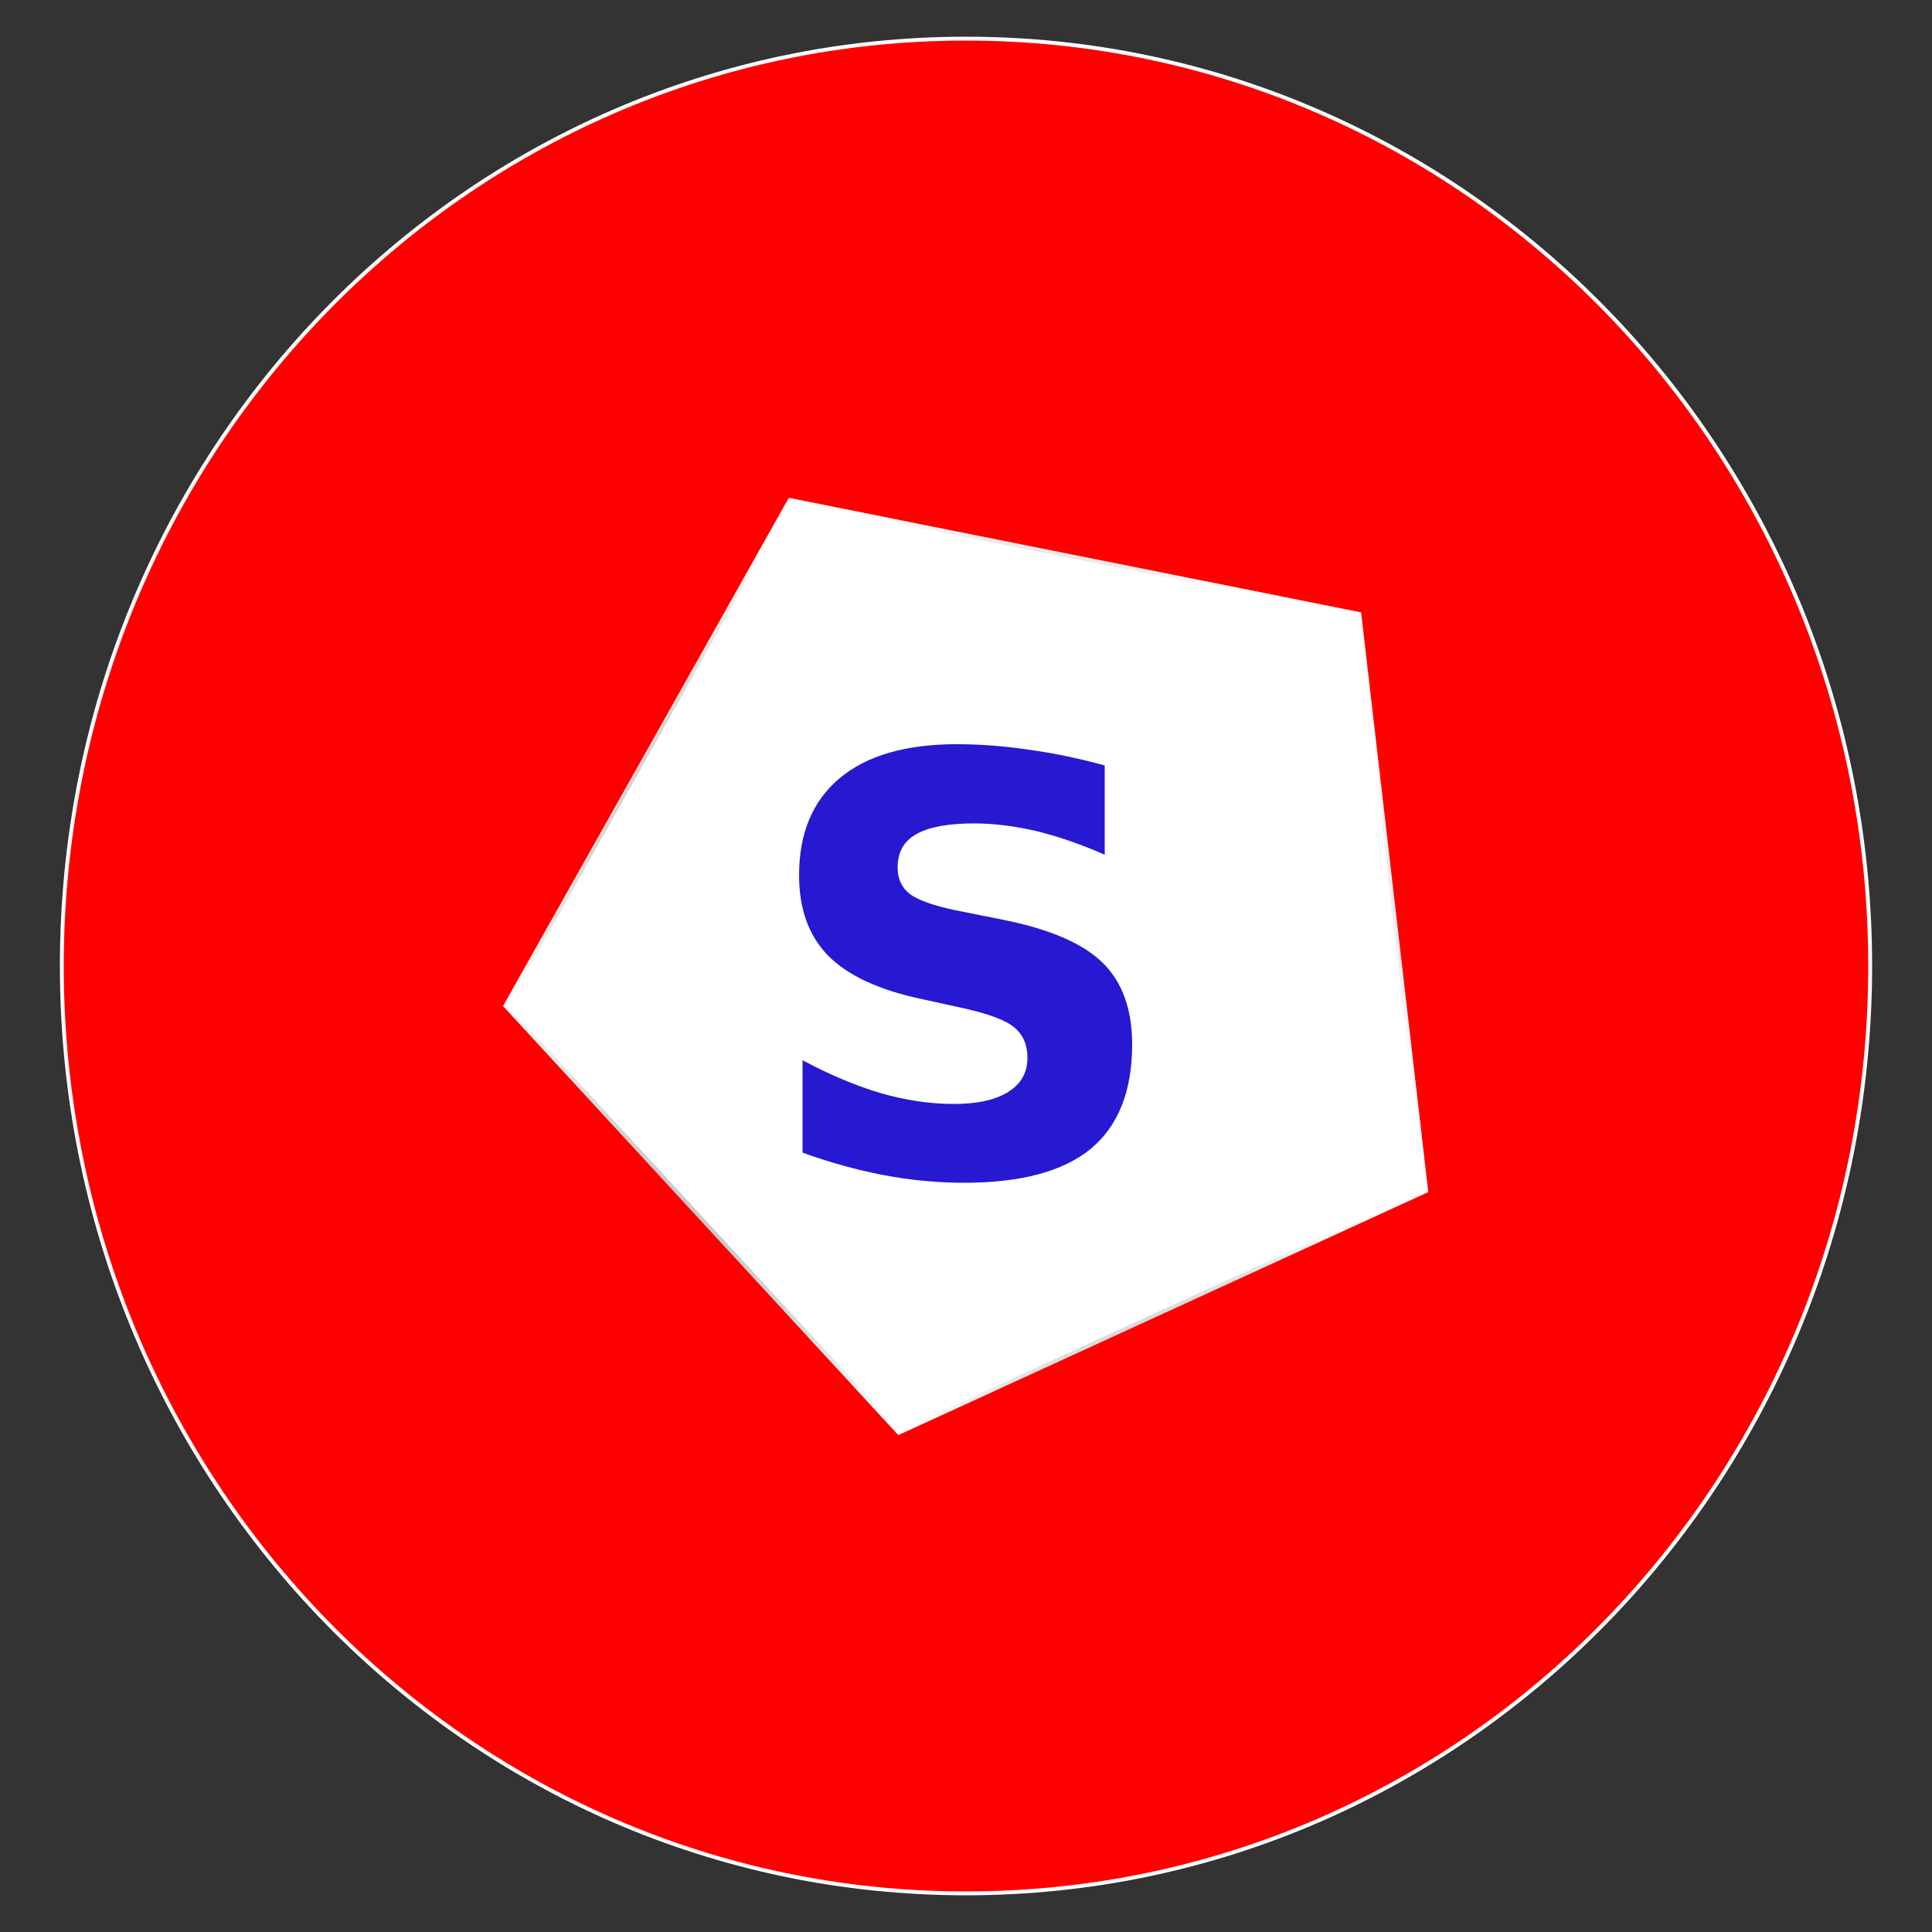
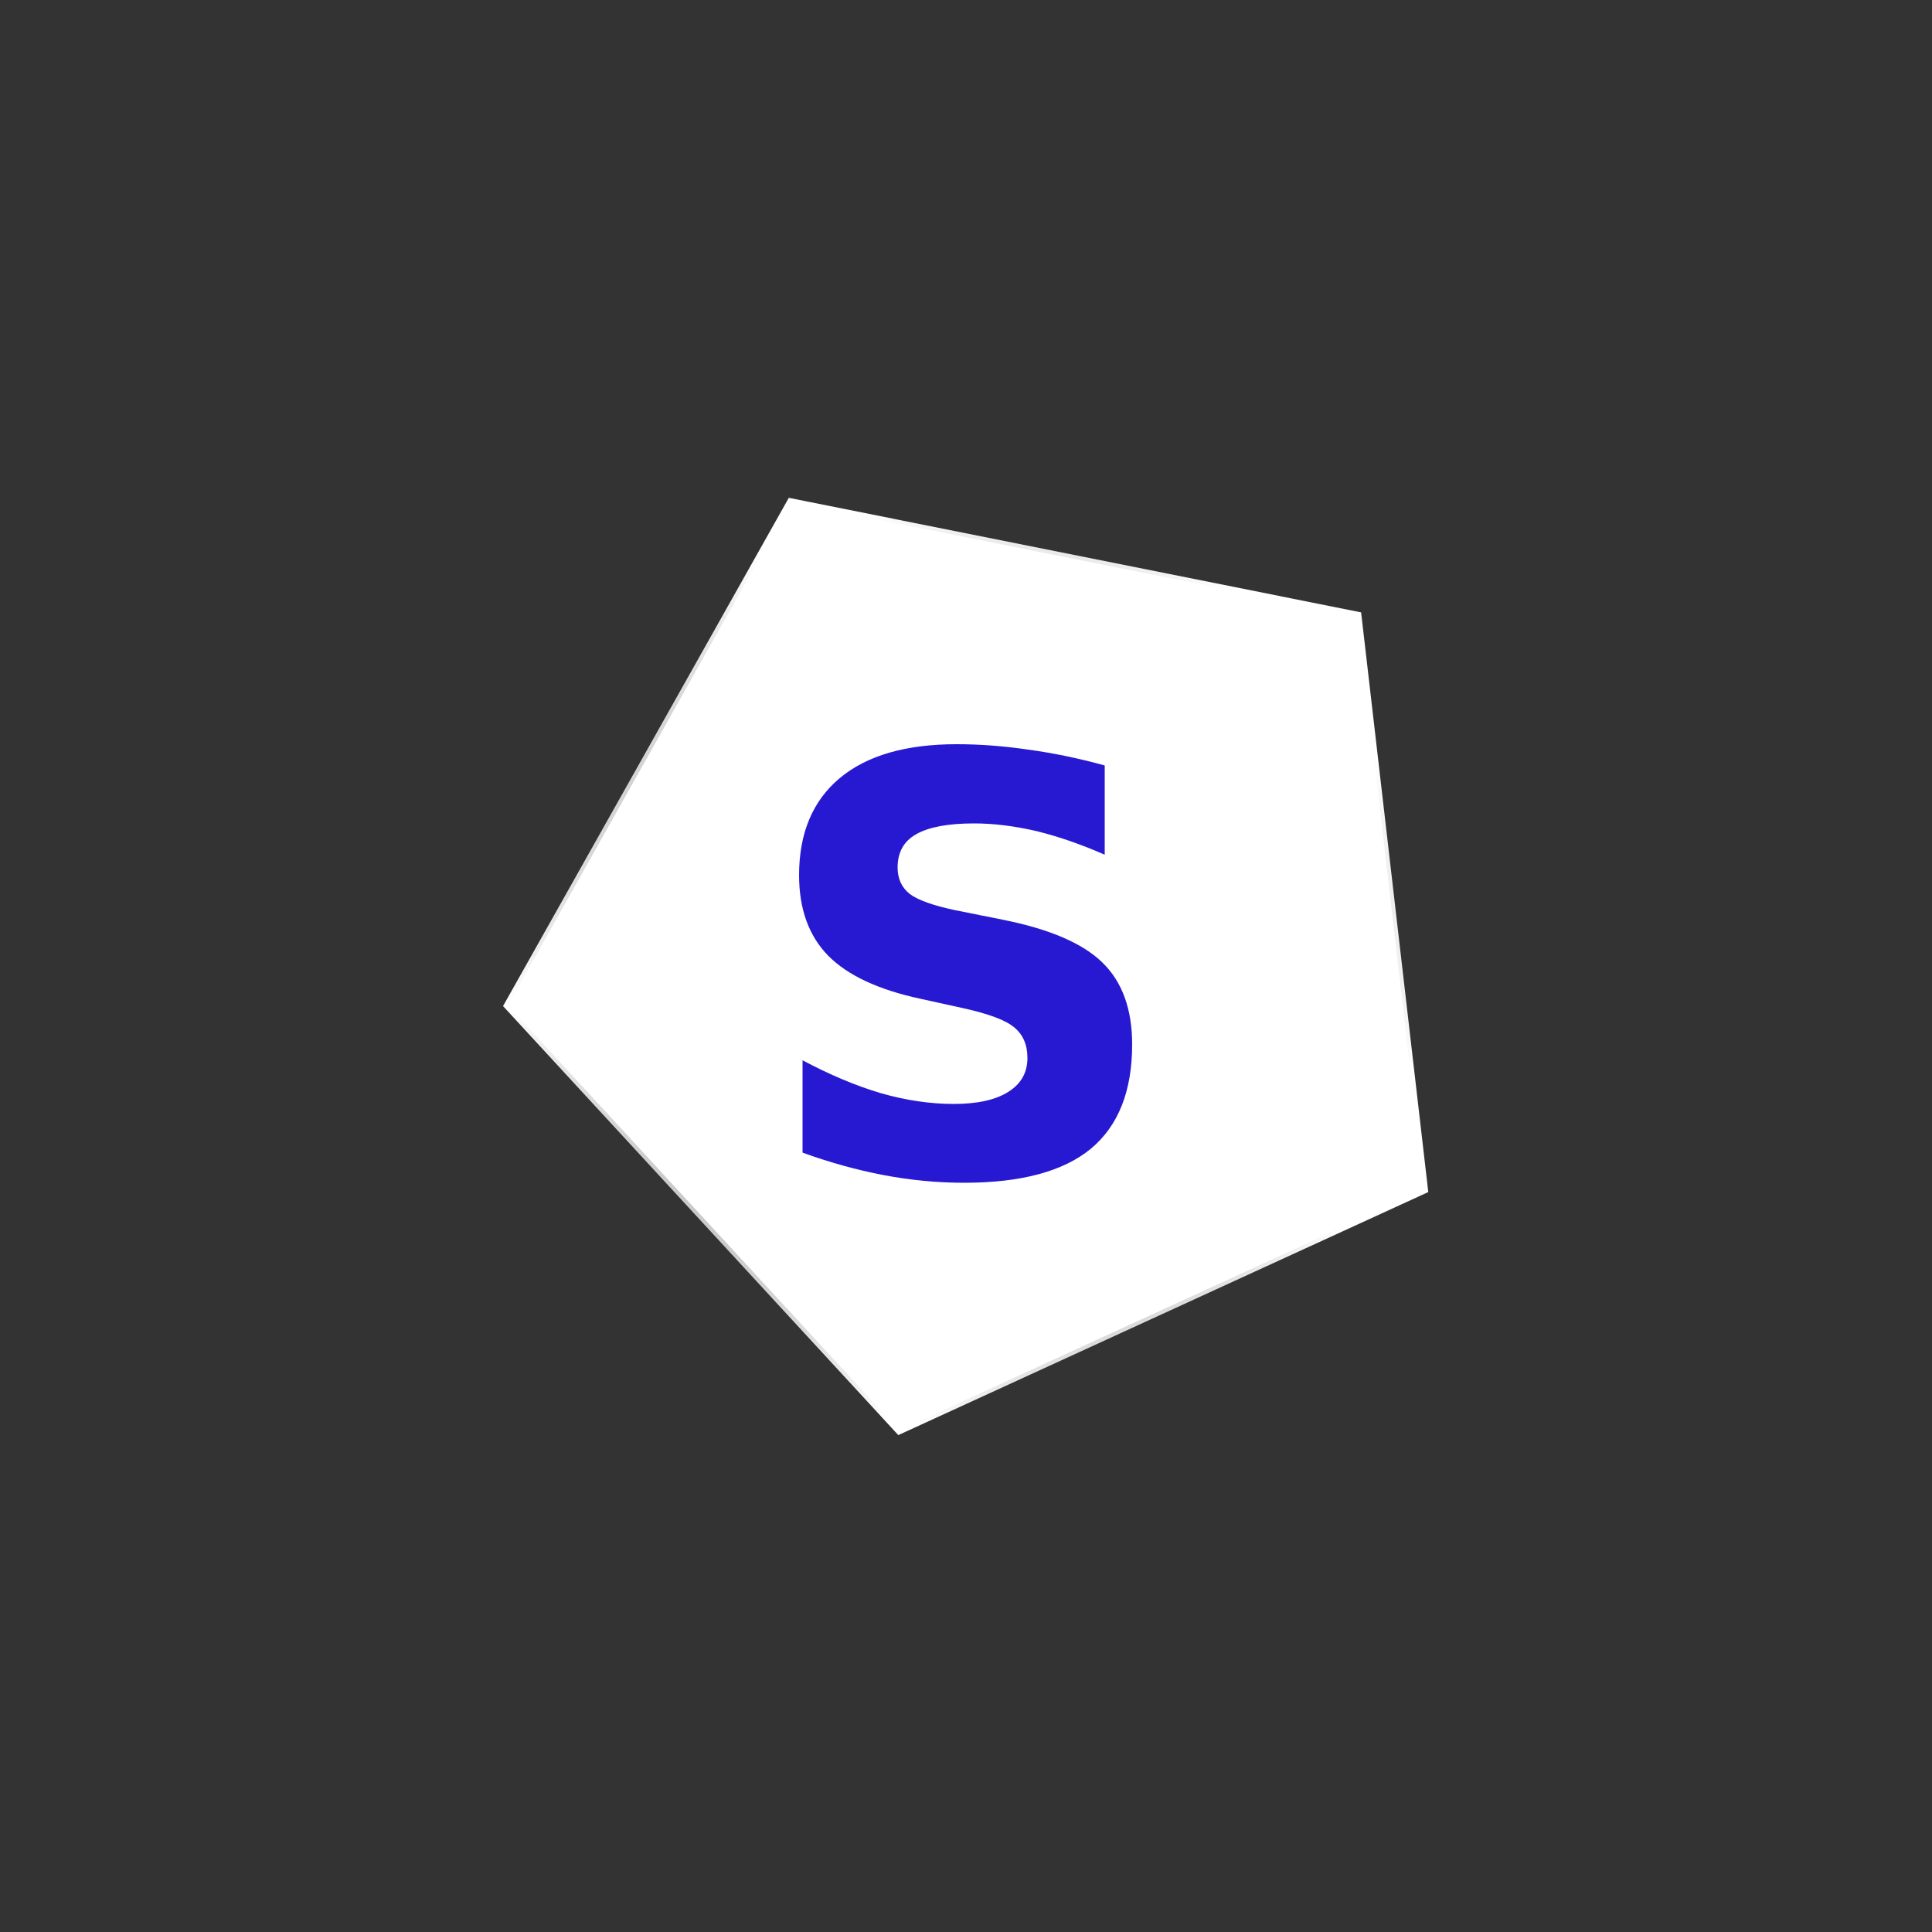
<svg xmlns="http://www.w3.org/2000/svg" version="1.2" viewBox="0 0 500 500" width="500" height="500">
  <rect x="0" y="0" width="500" height="500" fill="#333333" stroke="none" />
  <defs>
    <linearGradient id="P" gradientUnits="userSpaceOnUse" />
    <radialGradient id="g1" cx="0" cy="0" r="1" href="#P" gradientTransform="matrix(234,0,0,234,250,250)">
      <stop />
      <stop offset="1" stop-color="#fff" />
    </radialGradient>
    <radialGradient id="g2" cx="0" cy="0" r="1" href="#P" gradientTransform="matrix(119.18,0,0,119.18,249.956,250.101)">
      <stop />
      <stop offset="1" stop-color="#fff" />
    </radialGradient>
  </defs>
  <style>.a{fill:#f00;stroke:url(#g1);stroke-miterlimit:100;stroke-width:1}.b{fill:#fff;stroke:url(#g2);stroke-miterlimit:100;stroke-width:1}.c{fill:#2619d1}</style>
-   <path class="a" d="m250 490c-129.4 0-234-107.3-234-240 0-132.7 104.6-240 234-240 129.4 0 234 107.3 234 240 0 132.7-104.6 240-234 240z" />
  <path class="b" d="m369.1 308.2l-136.5 62.6-101.8-110.5 73.6-130.9 147.4 29.5z" />
  <path class="c" d="m285.9 198.1v23.1q-9.1-4-17.6-6.1-8.6-2-16.2-2-10.1 0-15 2.8-4.8 2.7-4.8 8.6 0 4.4 3.2 6.9 3.3 2.4 11.9 4.2l12 2.4q18.2 3.6 25.9 11.1 7.7 7.5 7.7 21.2 0 18.1-10.7 27-10.7 8.8-32.8 8.8-10.4 0-20.9-2-10.4-2-20.9-5.8v-23.9q10.5 5.6 20.2 8.5 9.8 2.8 18.9 2.8 9.2 0 14.1-3.1 5-3.1 5-8.8 0-5.1-3.4-7.9-3.3-2.8-13.3-5l-10.9-2.4q-16.4-3.5-24-11.2-7.5-7.7-7.5-20.8 0-16.3 10.5-25.1 10.5-8.8 30.3-8.8 9 0 18.5 1.4 9.6 1.3 19.8 4.1z" />
</svg>